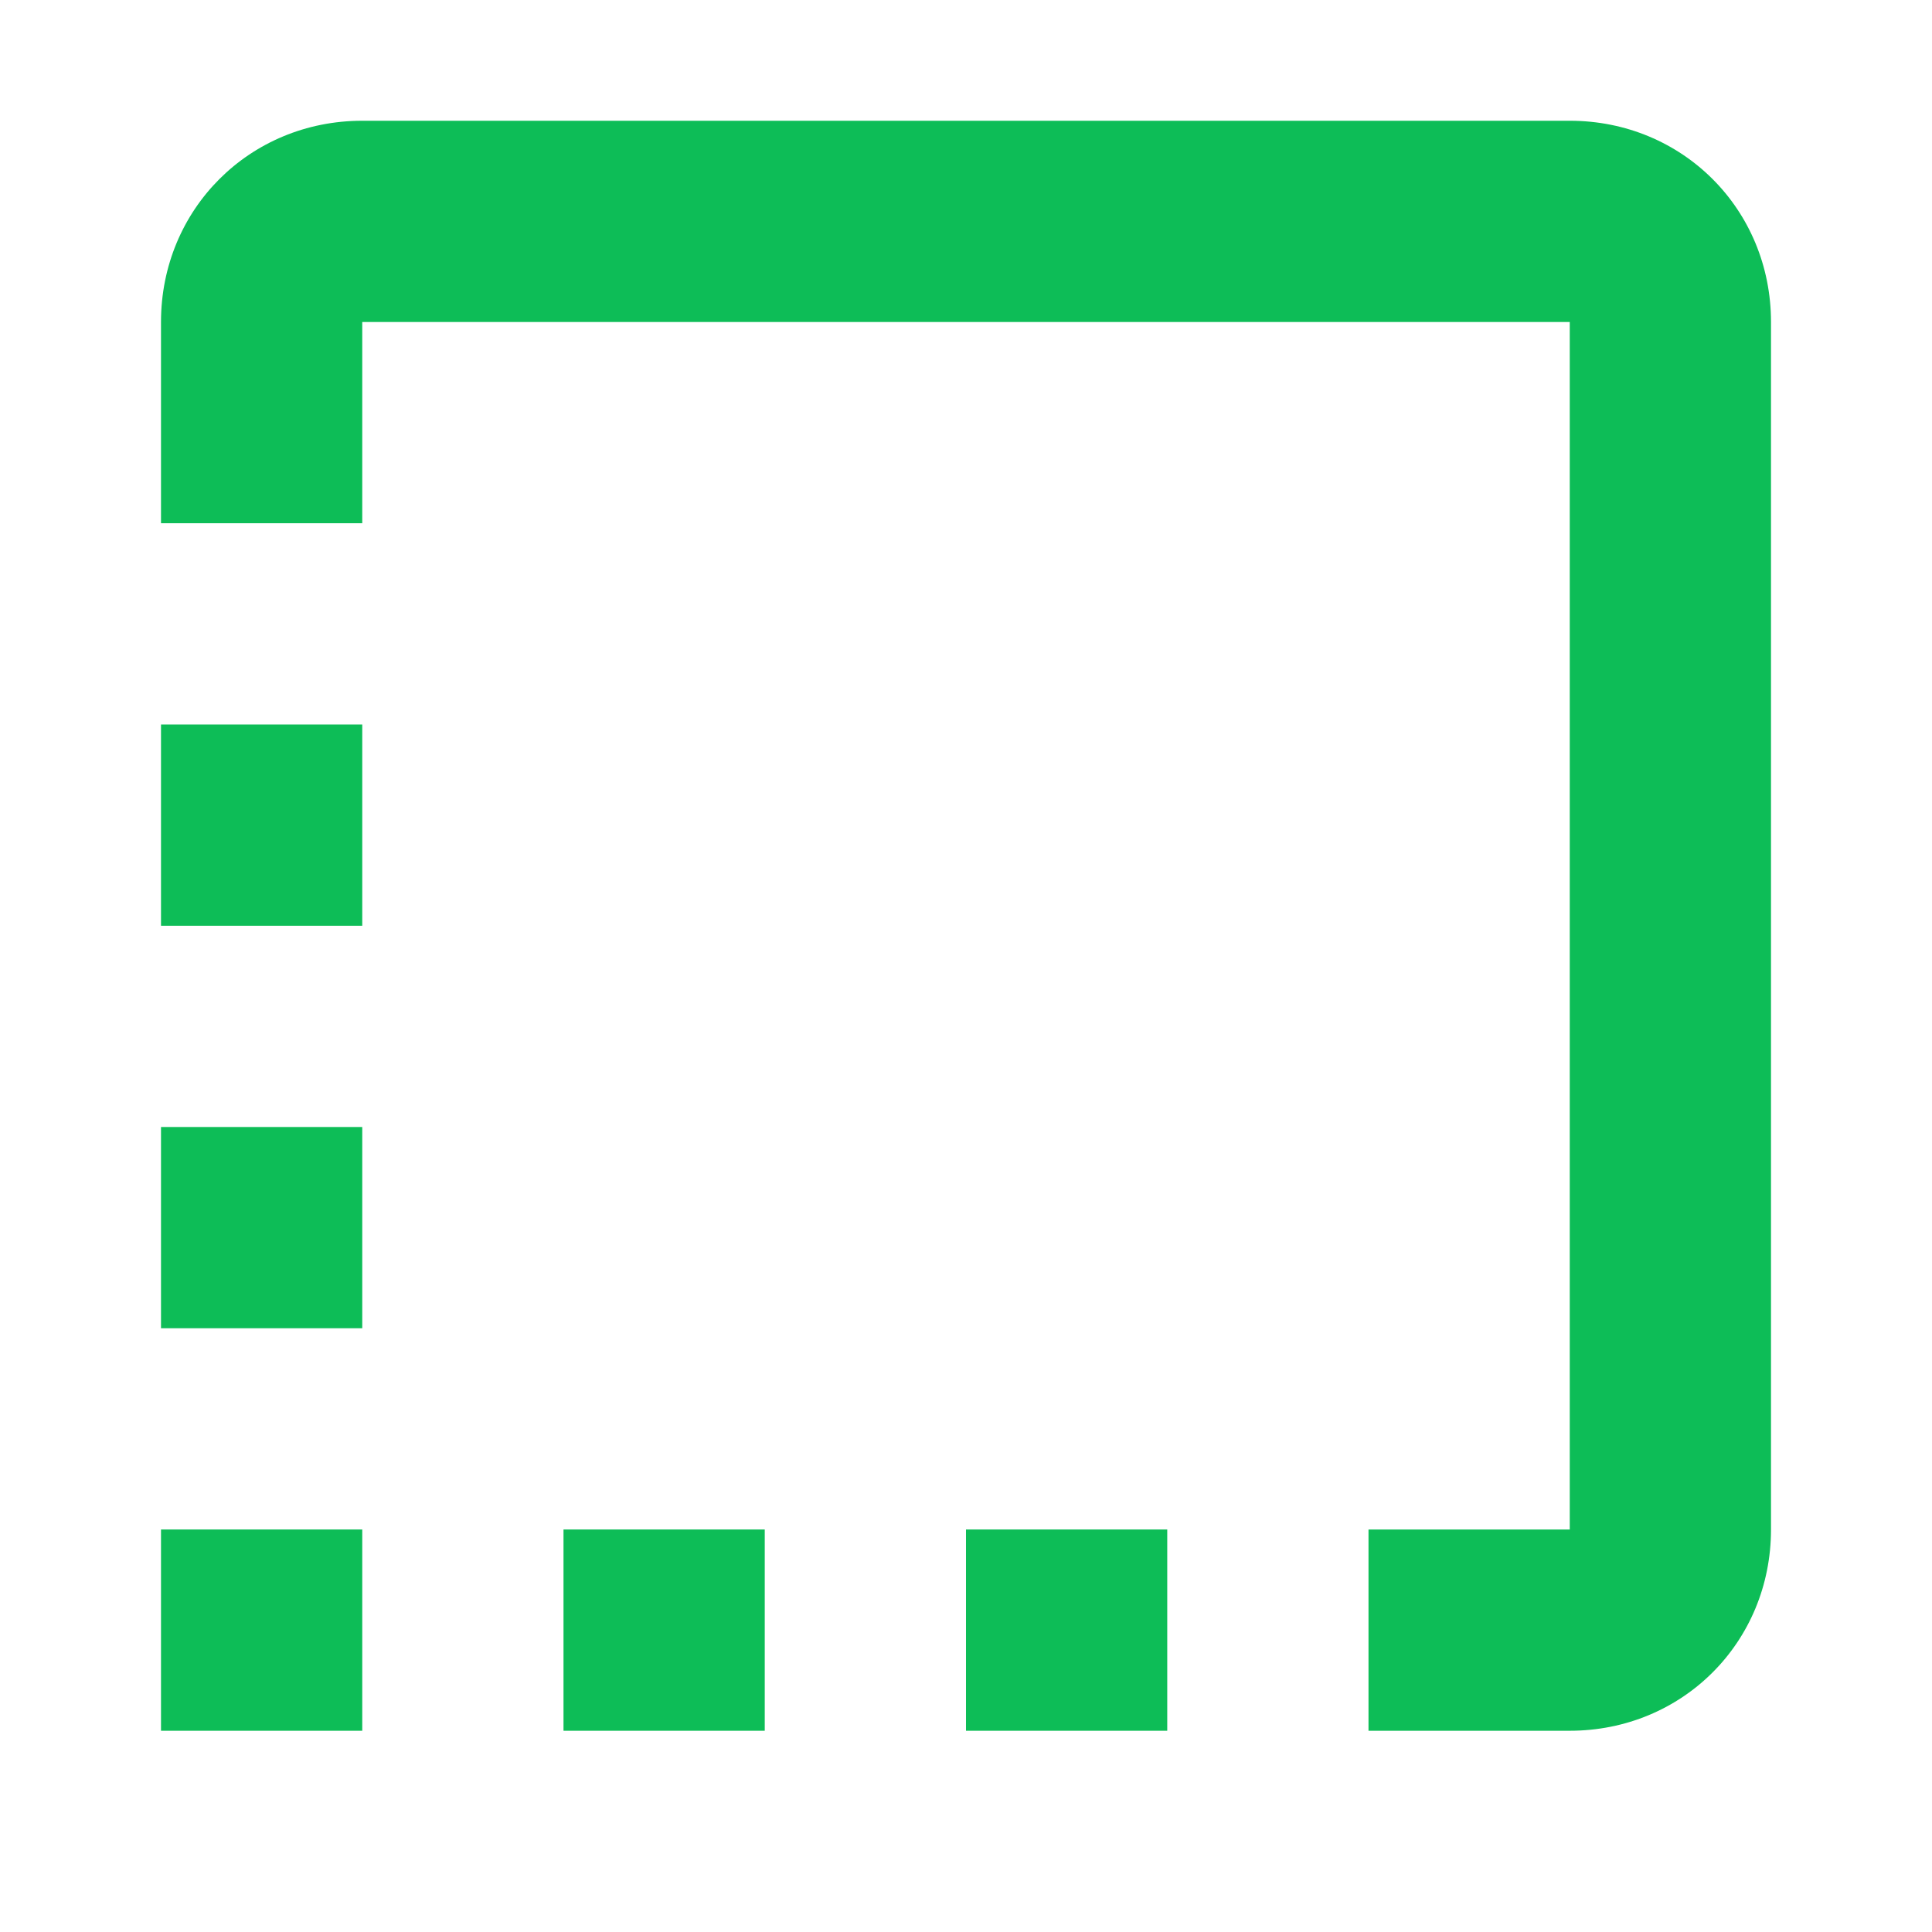
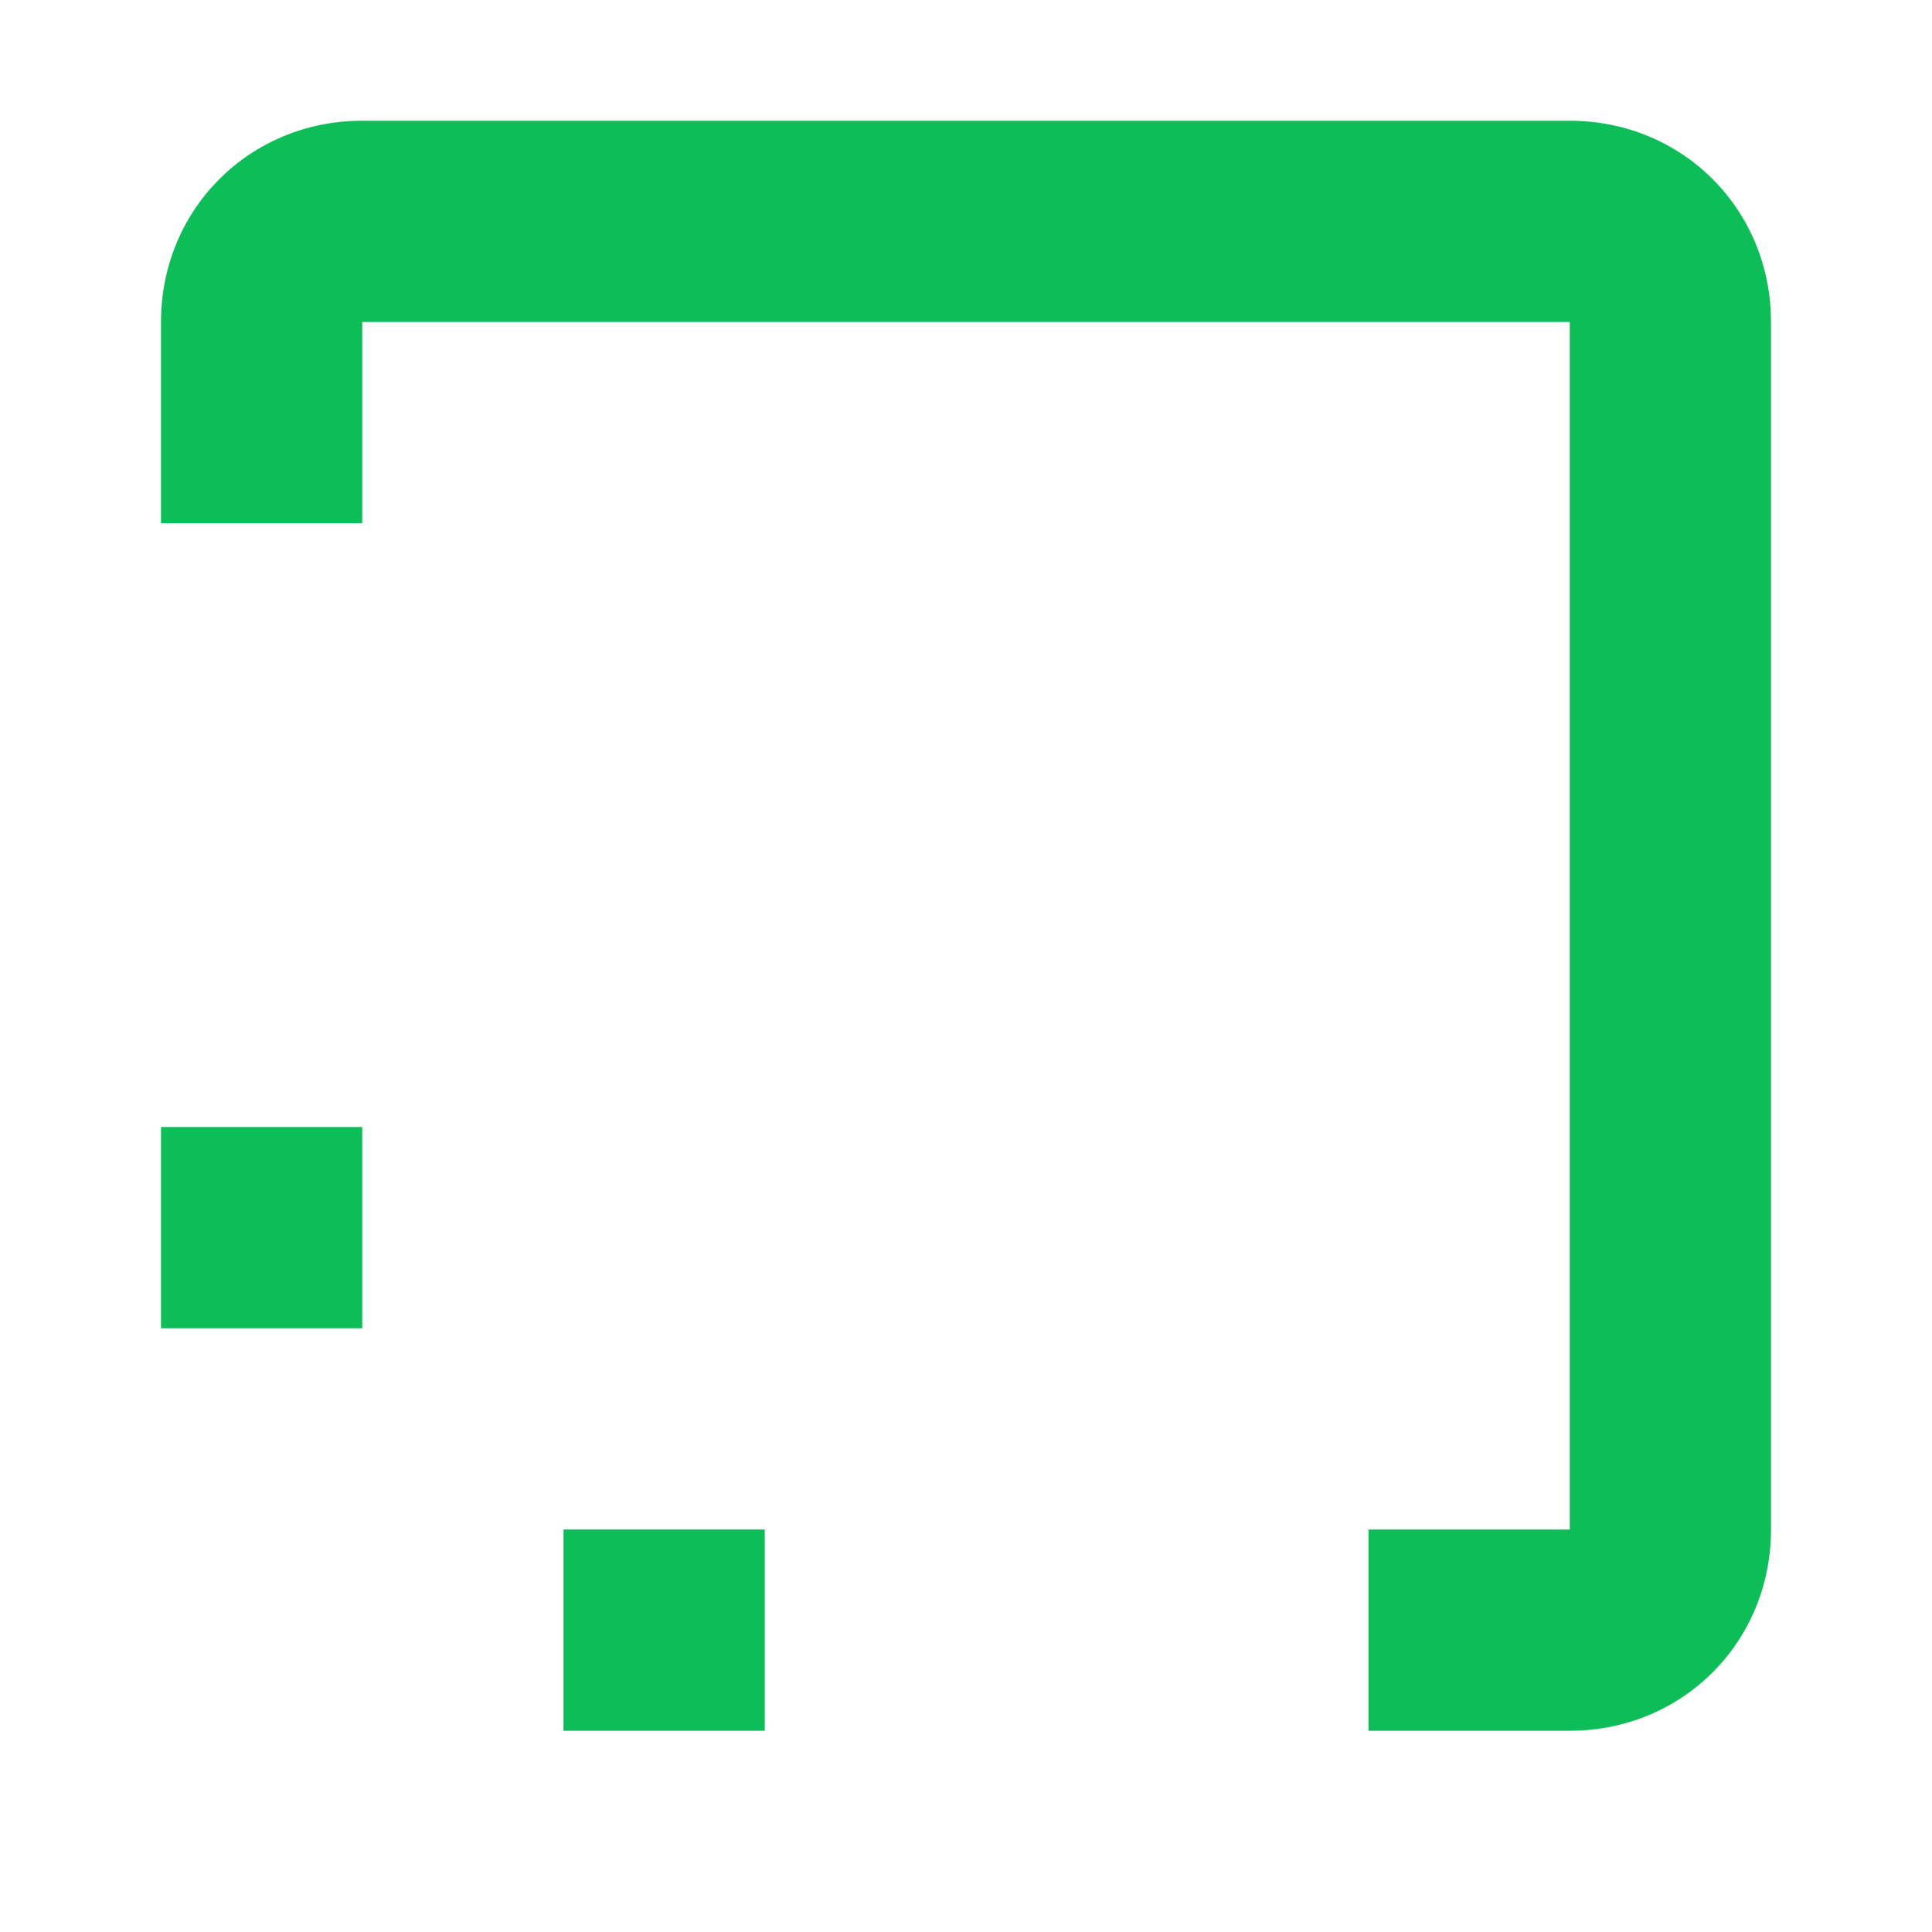
<svg xmlns="http://www.w3.org/2000/svg" xmlns:xlink="http://www.w3.org/1999/xlink" version="1.1" id="Layer_1" x="0px" y="0px" viewBox="0 0 48 48" style="enable-background:new 0 0 48 48;" xml:space="preserve">
  <style type="text/css">
	.st0{clip-path:url(#SVGID_00000085929589520294156900000018048142313842018729_);fill:#0DBD57;}
	.st1{fill:#0DBD57;}
</style>
  <g>
    <defs>
      <rect id="SVGID_1_" x="4" y="3" width="40" height="40" />
    </defs>
    <clipPath id="SVGID_00000078751925666644992910000016939713894041920920_">
      <use xlink:href="#SVGID_1_" style="overflow:visible;" />
    </clipPath>
    <path style="clip-path:url(#SVGID_00000078751925666644992910000016939713894041920920_);fill:#0DBD57;" d="M39,3H9   C6.2,3,4,5.2,4,8v5h5V8h30v30h-5v5h5c2.8,0,5-2.2,5-5V8C44,5.2,41.8,3,39,3" />
  </g>
-   <rect x="4" y="18" class="st1" width="5" height="5" />
  <rect x="4" y="28" class="st1" width="5" height="5" />
-   <rect x="4" y="38" class="st1" width="5" height="5" />
  <rect x="14" y="38" class="st1" width="5" height="5" />
-   <rect x="24" y="38" class="st1" width="5" height="5" />
</svg>